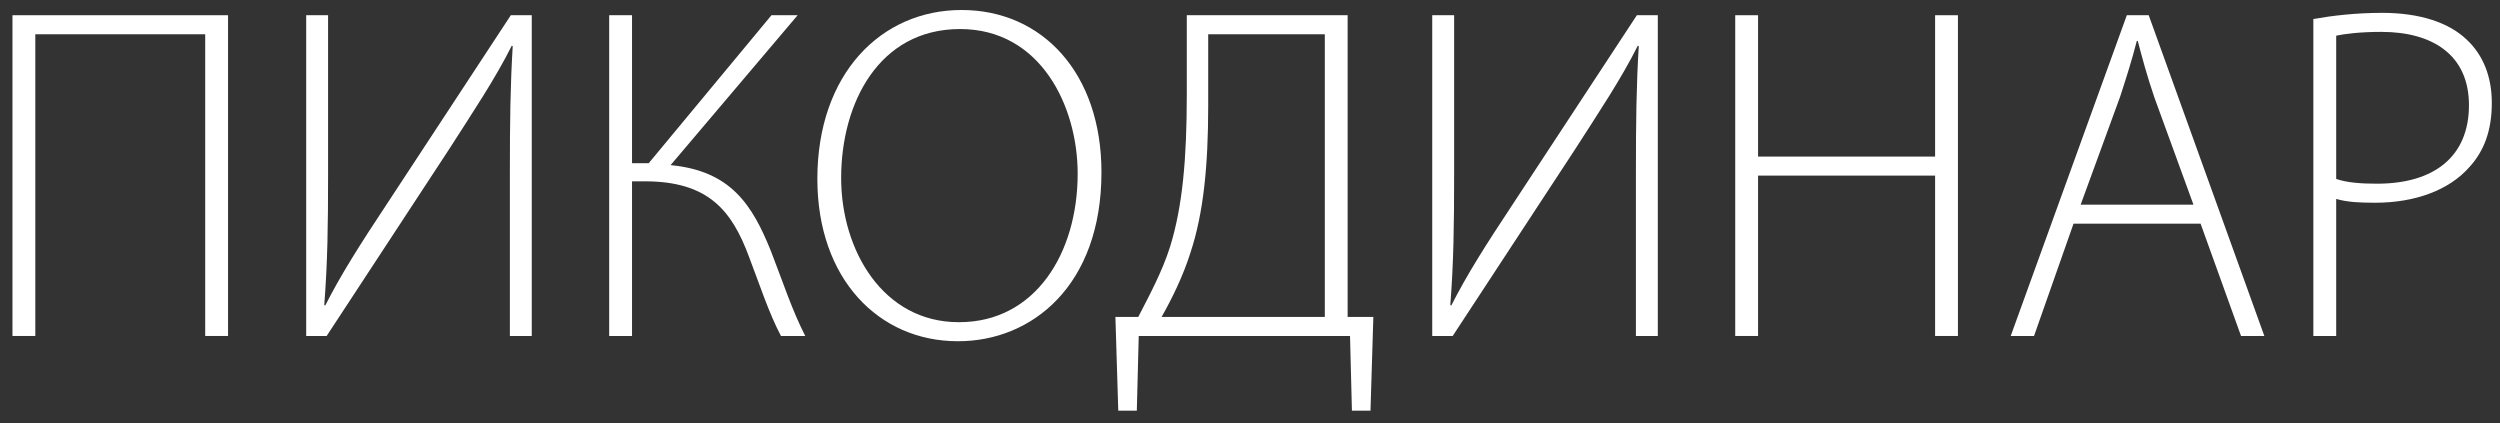
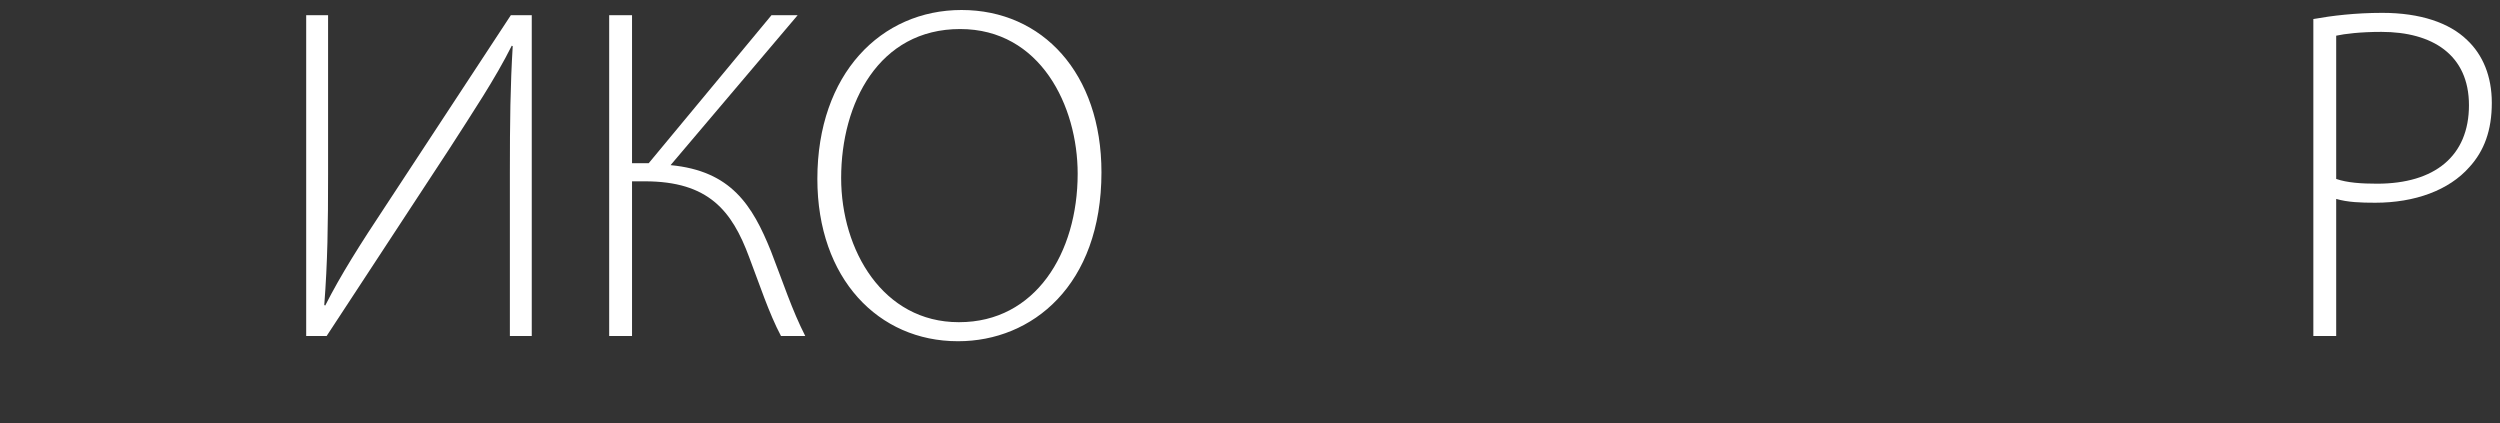
<svg xmlns="http://www.w3.org/2000/svg" width="195" height="33" viewBox="0 0 195 33" fill="none">
  <rect x="0" y="0" width="195" height="33" fill="#333333" stroke="none" />
-   <path d="M0.973 1.188V26.206H2.754V2.673H16.006V26.206H17.788V1.188H0.973Z" fill="white" />
  <path d="M23.883 1.188V26.206H25.479L35.019 11.656C36.874 8.761 38.619 6.162 39.918 3.564L39.992 3.601C39.807 6.682 39.77 9.392 39.77 13.549V26.206H41.477V1.188H39.844L30.119 15.999C28.077 19.08 26.593 21.418 25.368 23.831L25.293 23.794C25.553 20.416 25.59 17.558 25.59 13.623V1.188H23.883Z" fill="white" />
  <path d="M47.516 1.188V26.206H49.298V14.143H50.3C55.274 14.143 57.093 16.444 58.429 20.045C59.209 22.086 59.988 24.462 60.916 26.206H62.809C61.77 24.165 61.102 22.086 60.137 19.599C58.689 15.999 57.019 13.326 52.305 12.881L62.215 1.188H60.174L50.597 12.732H49.298V1.188H47.516Z" fill="white" />
  <path d="M74.741 26.615C80.495 26.615 85.914 22.272 85.914 13.438C85.914 5.717 81.311 0.78 75.001 0.78C68.728 0.78 63.754 5.754 63.754 13.957C63.754 21.752 68.542 26.615 74.704 26.615H74.741ZM74.778 25.13C68.876 25.13 65.61 19.525 65.61 13.883C65.61 8.055 68.542 2.265 74.889 2.265C81.163 2.265 84.058 8.278 84.058 13.549C84.058 19.748 80.754 25.13 74.815 25.13H74.778Z" fill="white" />
-   <path d="M92.57 1.188V7.35C92.57 12.398 92.236 16.11 91.271 19.228C90.64 21.233 89.638 23.051 88.784 24.722H87.002L87.225 32.034H88.672L88.821 26.206H105.302L105.45 32.034H106.898L107.121 24.722H105.116V1.188H92.57ZM94.24 2.673H103.335V24.722H90.603C91.382 23.348 92.273 21.567 92.867 19.674C93.869 16.63 94.24 12.955 94.24 8.241V2.673Z" fill="white" />
-   <path d="M111.714 1.188V26.206H113.31L122.85 11.656C124.706 8.761 126.45 6.162 127.749 3.564L127.824 3.601C127.638 6.682 127.601 9.392 127.601 13.549V26.206H129.309V1.188H127.675L117.95 15.999C115.909 19.08 114.424 21.418 113.199 23.831L113.125 23.794C113.384 20.416 113.422 17.558 113.422 13.623V1.188H111.714Z" fill="white" />
-   <path d="M135.348 1.188V26.206H137.129V13.697H150.938V26.206H152.719V1.188H150.938V12.213H137.129V1.188H135.348Z" fill="white" />
-   <path d="M171.646 17.446L174.801 26.206H176.619L167.6 1.188H165.892L156.835 26.206H158.654L161.735 17.446H171.646ZM162.292 15.962L165.372 7.536C165.892 5.94 166.3 4.64 166.672 3.193H166.746C167.117 4.603 167.451 5.865 168.045 7.61L171.089 15.962H162.292Z" fill="white" />
  <path d="M180.441 26.206H182.223V15.516C183.114 15.776 184.116 15.813 185.267 15.813C188.348 15.813 191.02 14.848 192.616 13.029C193.767 11.767 194.361 10.171 194.361 8.018C194.361 5.94 193.656 4.269 192.431 3.119C191.057 1.782 188.793 1.003 185.824 1.003C183.708 1.003 181.889 1.225 180.441 1.485V26.206ZM182.223 2.784C182.891 2.636 184.116 2.487 185.749 2.487C189.721 2.487 192.579 4.269 192.579 8.204C192.579 12.175 189.907 14.328 185.415 14.328C184.19 14.328 183.077 14.254 182.223 13.957V2.784Z" fill="white" />
</svg>